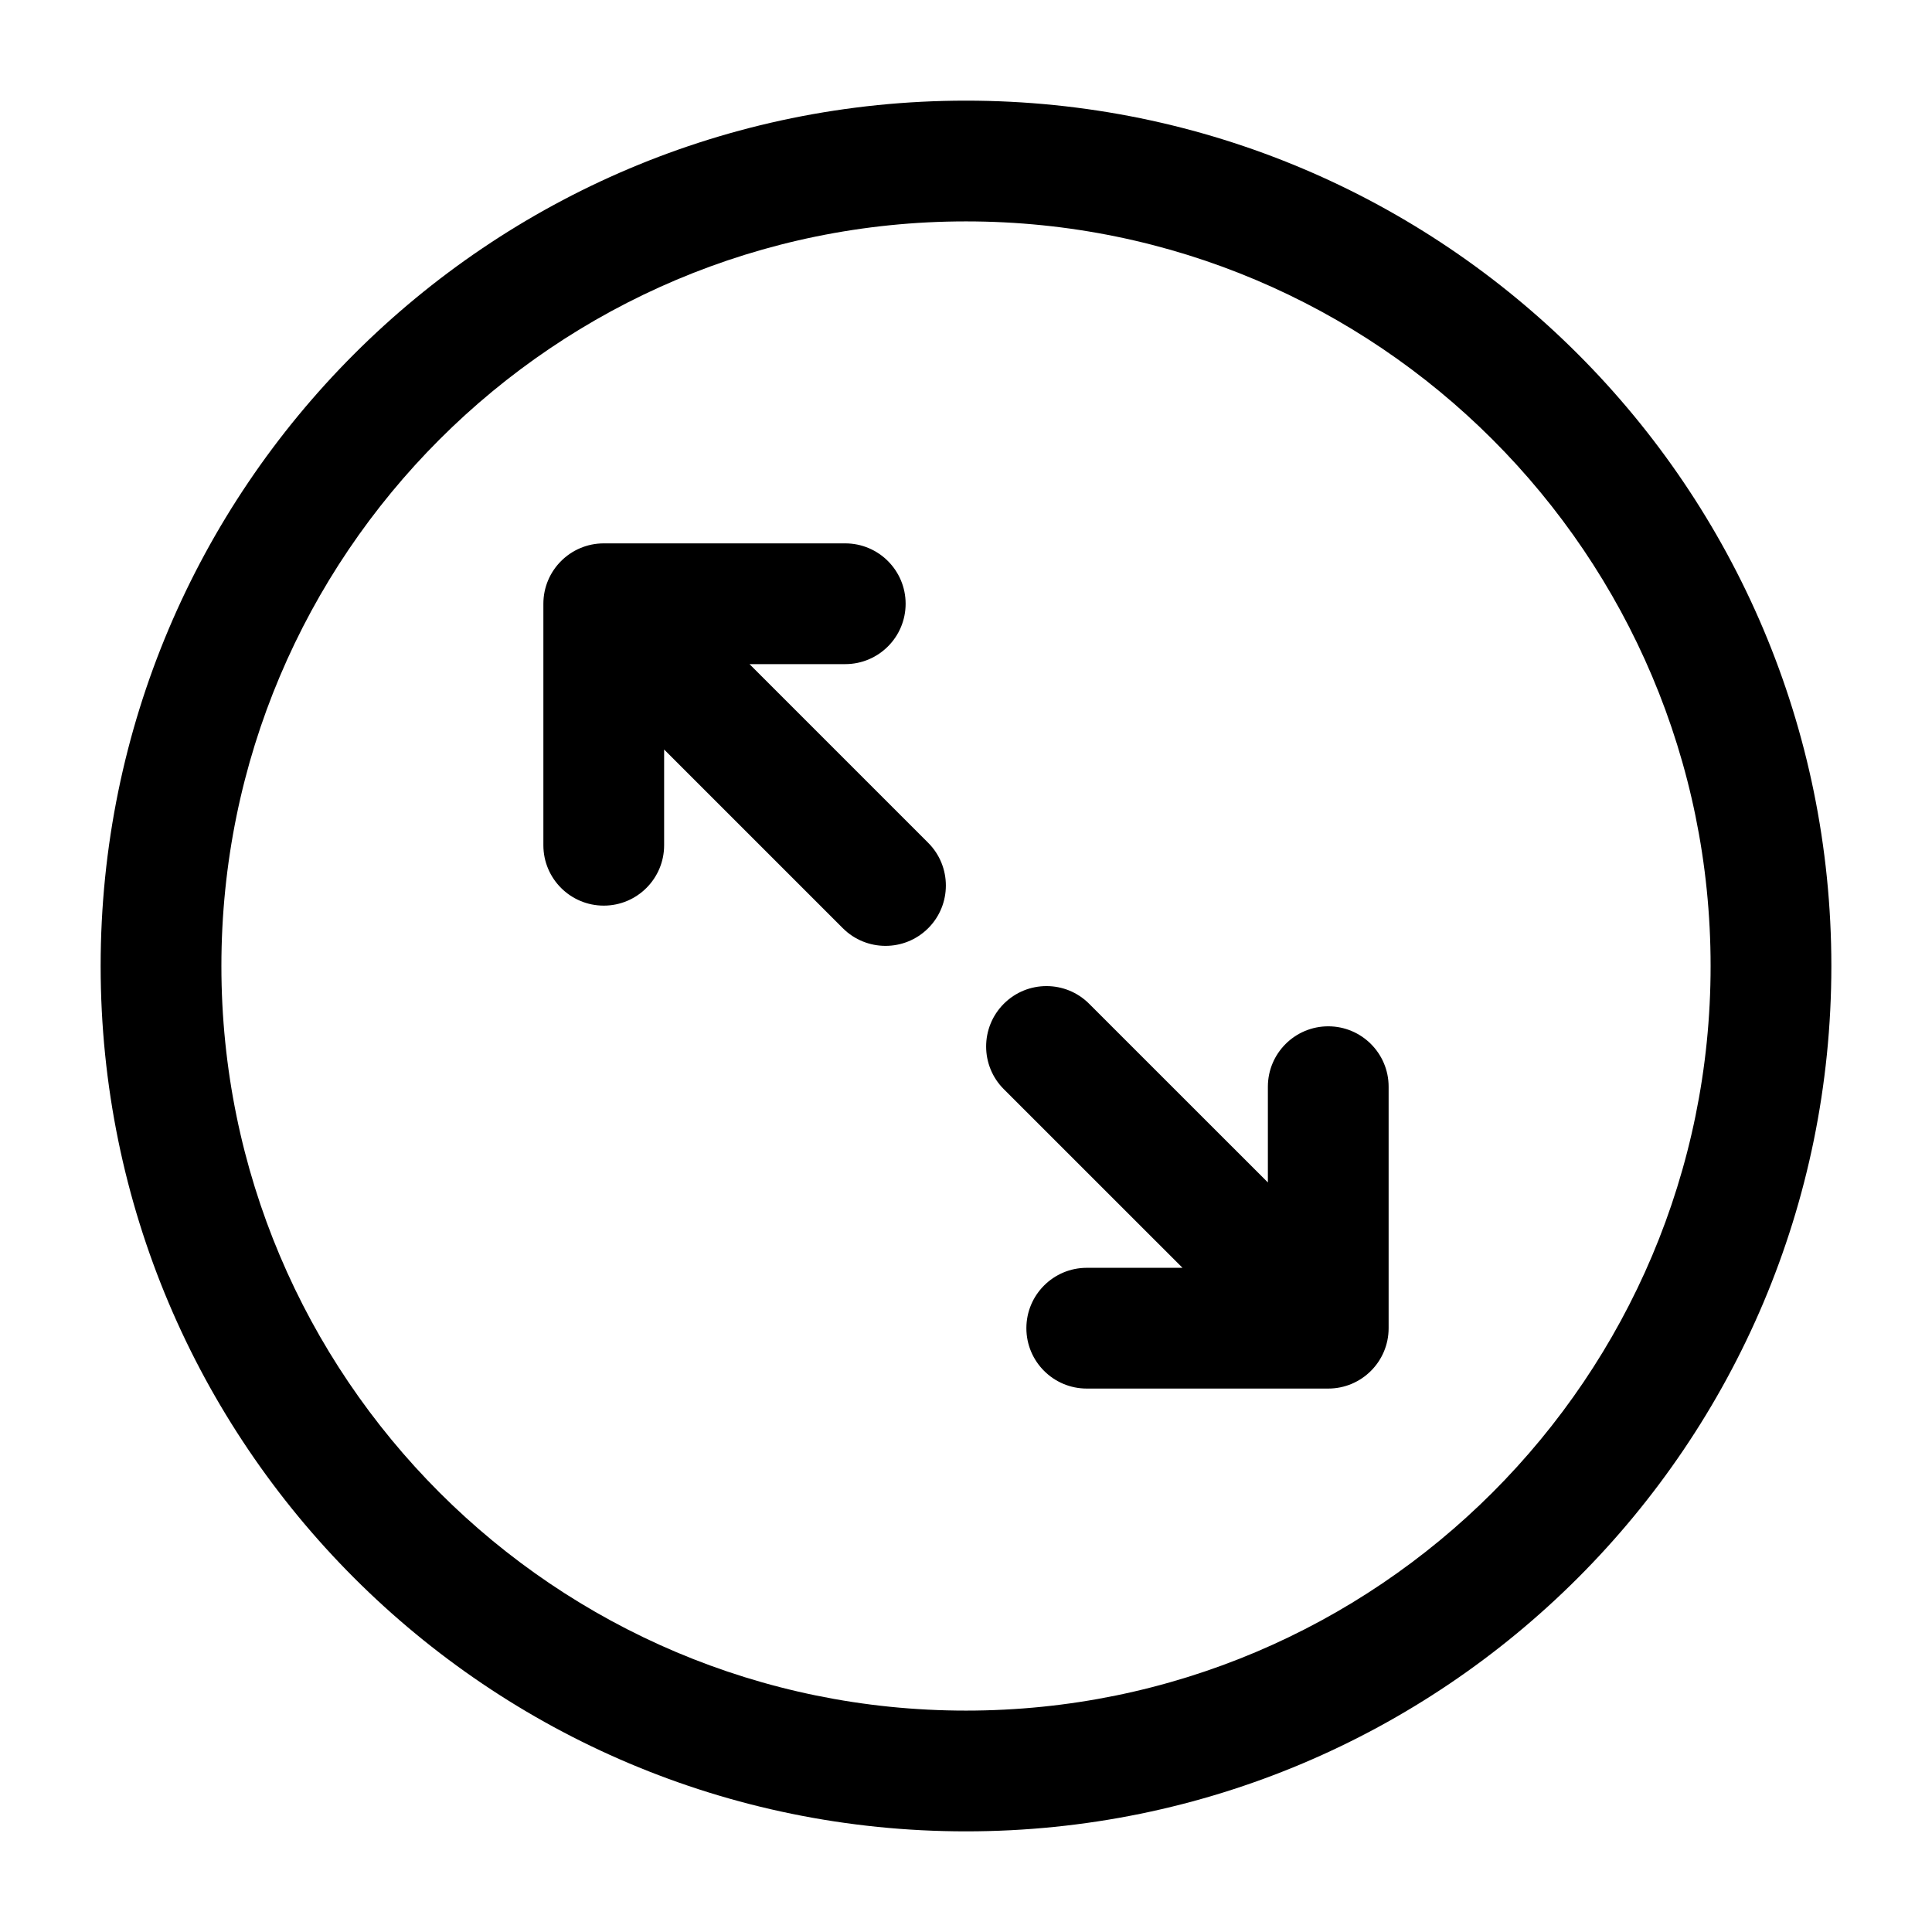
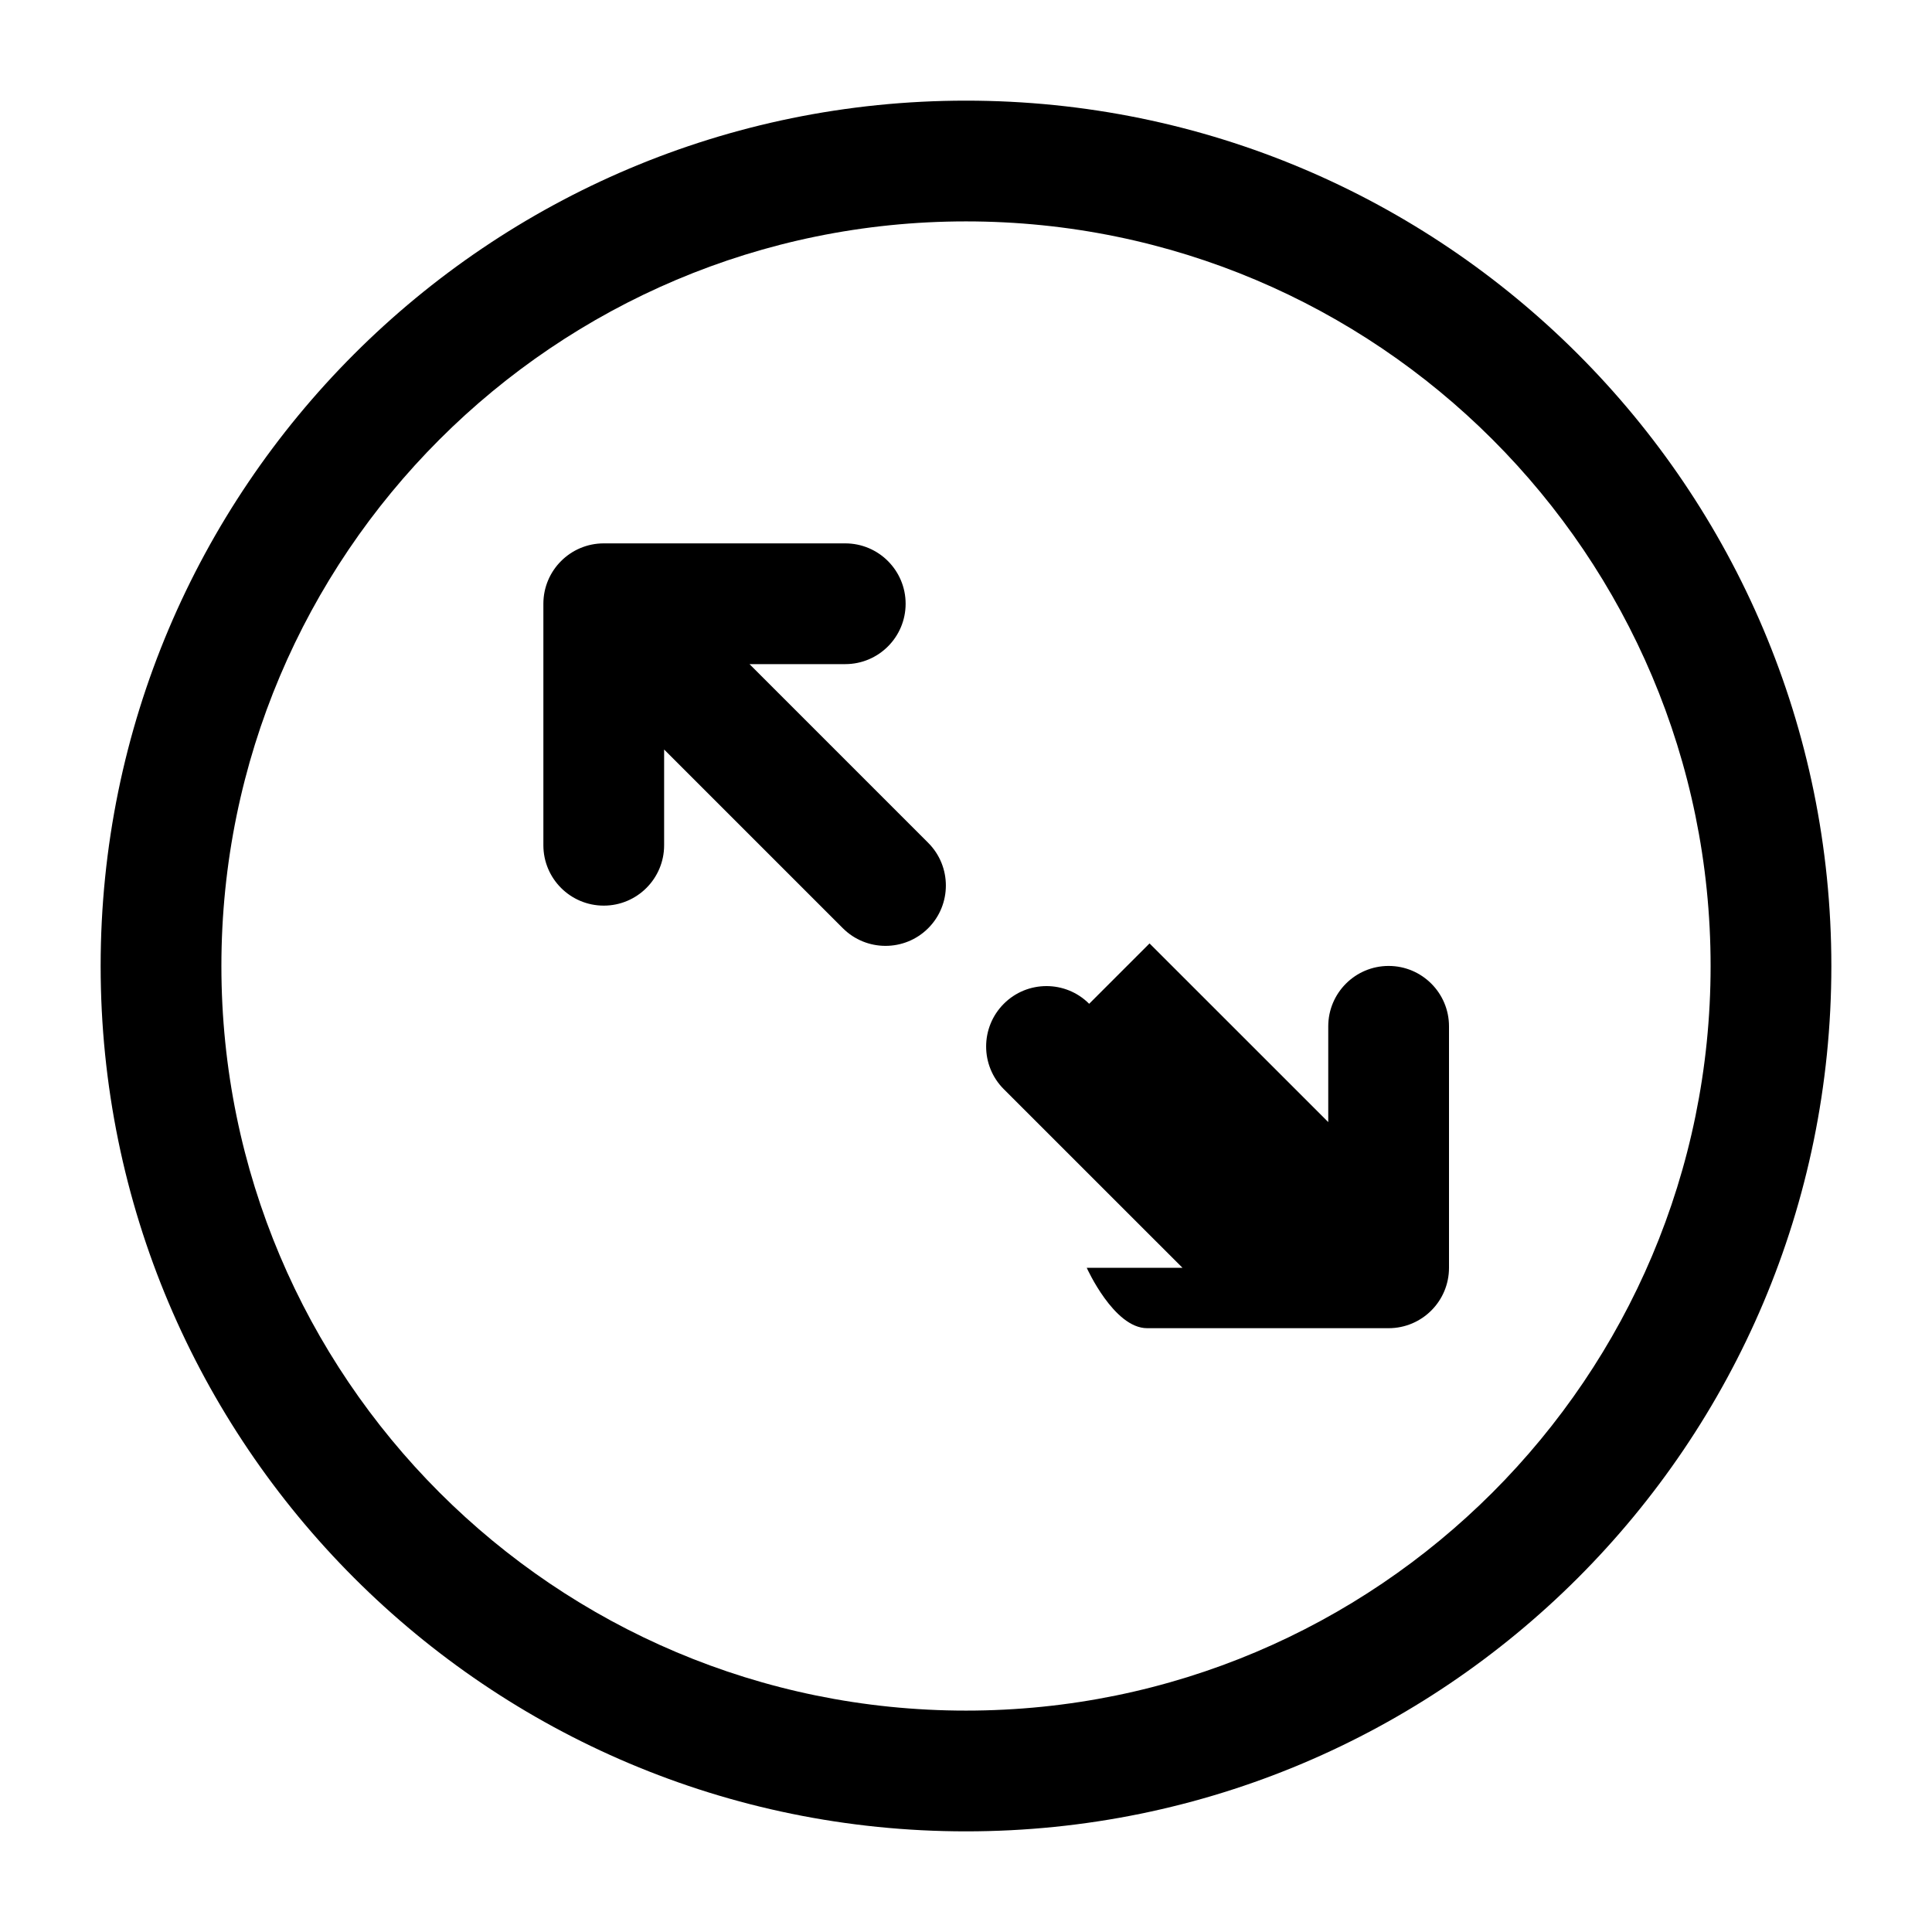
<svg xmlns="http://www.w3.org/2000/svg" version="1.1" width="32" height="32" viewBox="0 0 32 32">
-   <path fill="currentColor" d="M3.667 16c0-6.811 5.522-12.333 12.333-12.333s12.333 5.522 12.333 12.333c0 6.811-5.522 12.333-12.333 12.333s-12.333-5.522-12.333-12.333zM16 1.667c-7.916 0-14.333 6.417-14.333 14.333s6.417 14.333 14.333 14.333c7.916 0 14.333-6.417 14.333-14.333s-6.417-14.333-14.333-14.333zM10 9c-0.552 0-1 0.448-1 1v4c0 0.552 0.448 1 1 1s1-0.448 1-1v-1.586l2.96 2.96c0.39 0.39 1.024 0.39 1.414 0s0.39-1.024 0-1.414l-2.96-2.96h1.586c0.552 0 1-0.448 1-1s-0.448-1-1-1h-4zM18.040 16.626c-0.39-0.391-1.024-0.391-1.414 0s-0.39 1.024 0 1.414l2.96 2.959h-1.586c-0.552 0-1 0.448-1 1s0.448 1 1 1h4c0.552 0 1-0.448 1-1v-4c0-0.552-0.448-1-1-1s-1 0.448-1 1v1.586l-2.96-2.959z" />
+   <path fill="currentColor" d="M3.667 16c0-6.811 5.522-12.333 12.333-12.333s12.333 5.522 12.333 12.333c0 6.811-5.522 12.333-12.333 12.333s-12.333-5.522-12.333-12.333zM16 1.667c-7.916 0-14.333 6.417-14.333 14.333s6.417 14.333 14.333 14.333c7.916 0 14.333-6.417 14.333-14.333s-6.417-14.333-14.333-14.333zM10 9c-0.552 0-1 0.448-1 1v4c0 0.552 0.448 1 1 1s1-0.448 1-1v-1.586l2.96 2.96c0.39 0.39 1.024 0.39 1.414 0s0.39-1.024 0-1.414l-2.96-2.96h1.586c0.552 0 1-0.448 1-1s-0.448-1-1-1h-4zM18.040 16.626c-0.39-0.391-1.024-0.391-1.414 0s-0.39 1.024 0 1.414l2.96 2.959h-1.586s0.448 1 1 1h4c0.552 0 1-0.448 1-1v-4c0-0.552-0.448-1-1-1s-1 0.448-1 1v1.586l-2.96-2.959z" />
</svg>